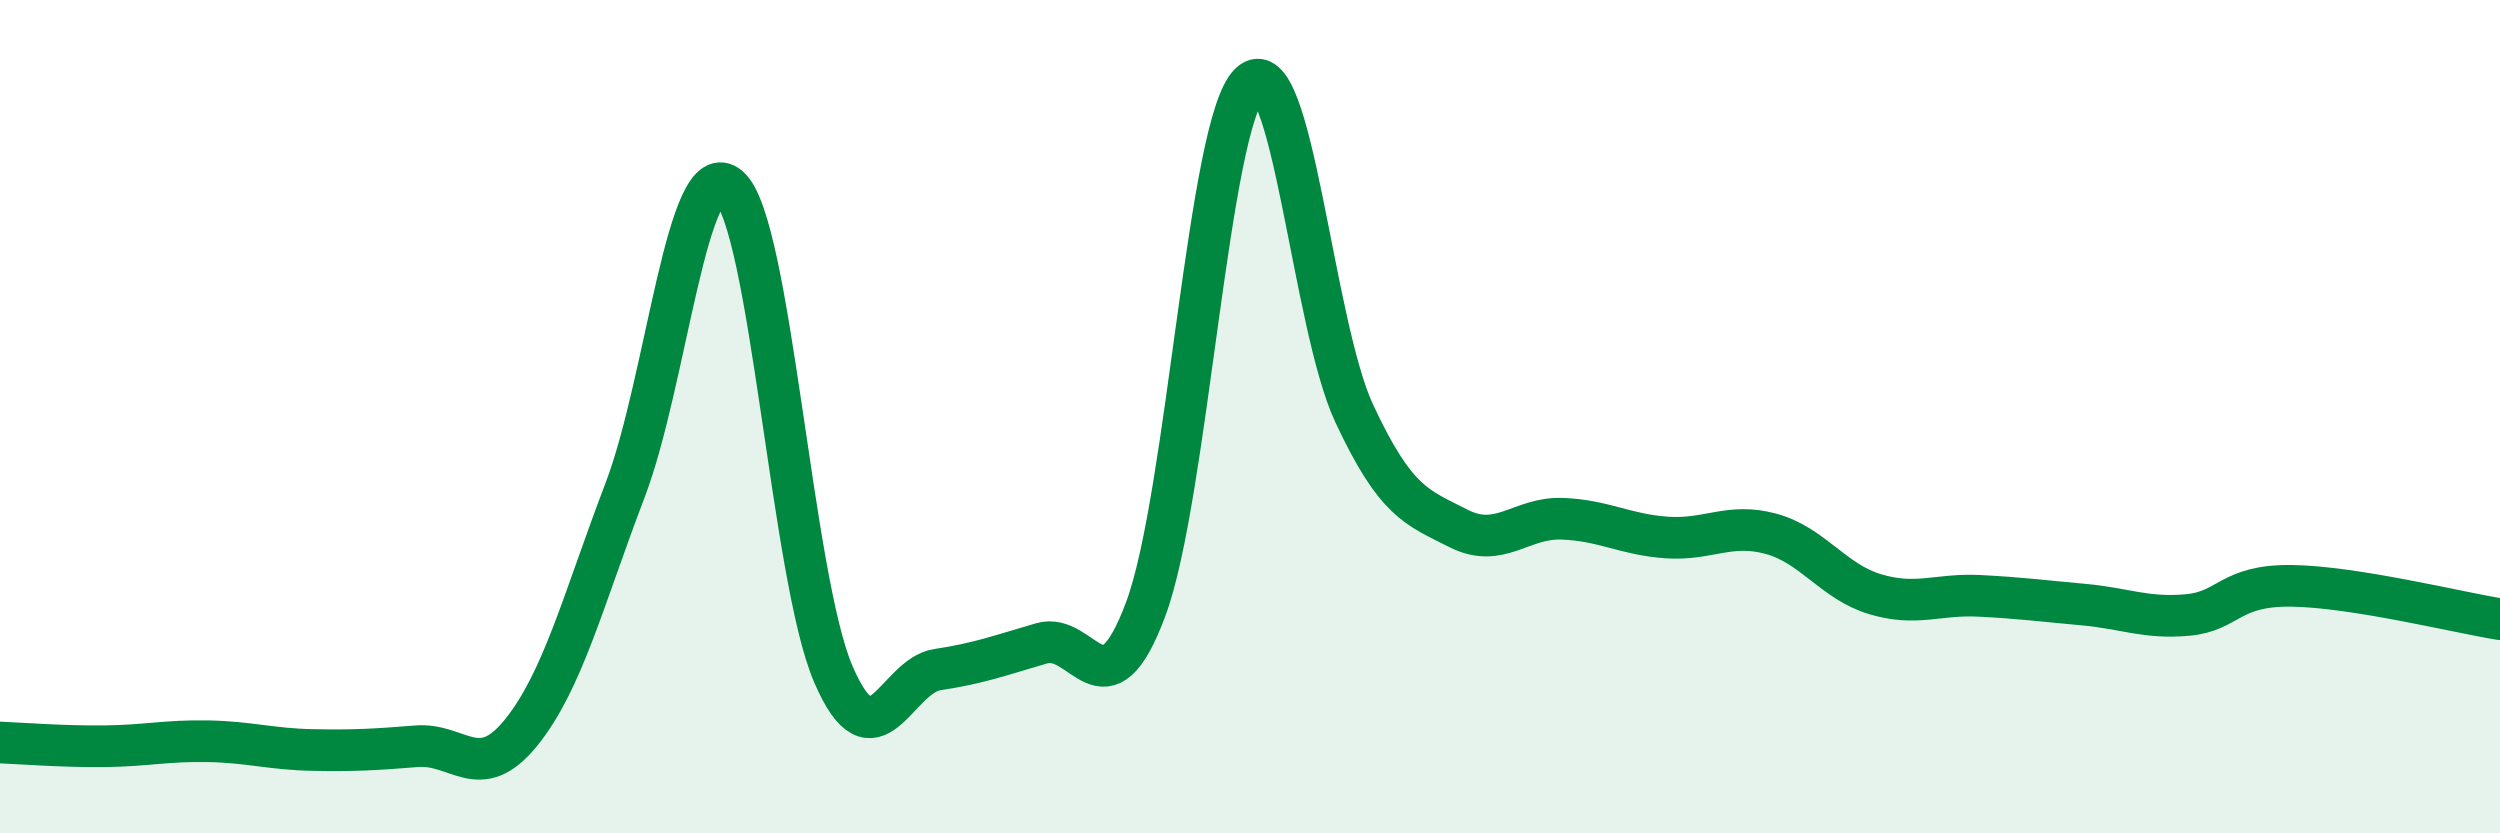
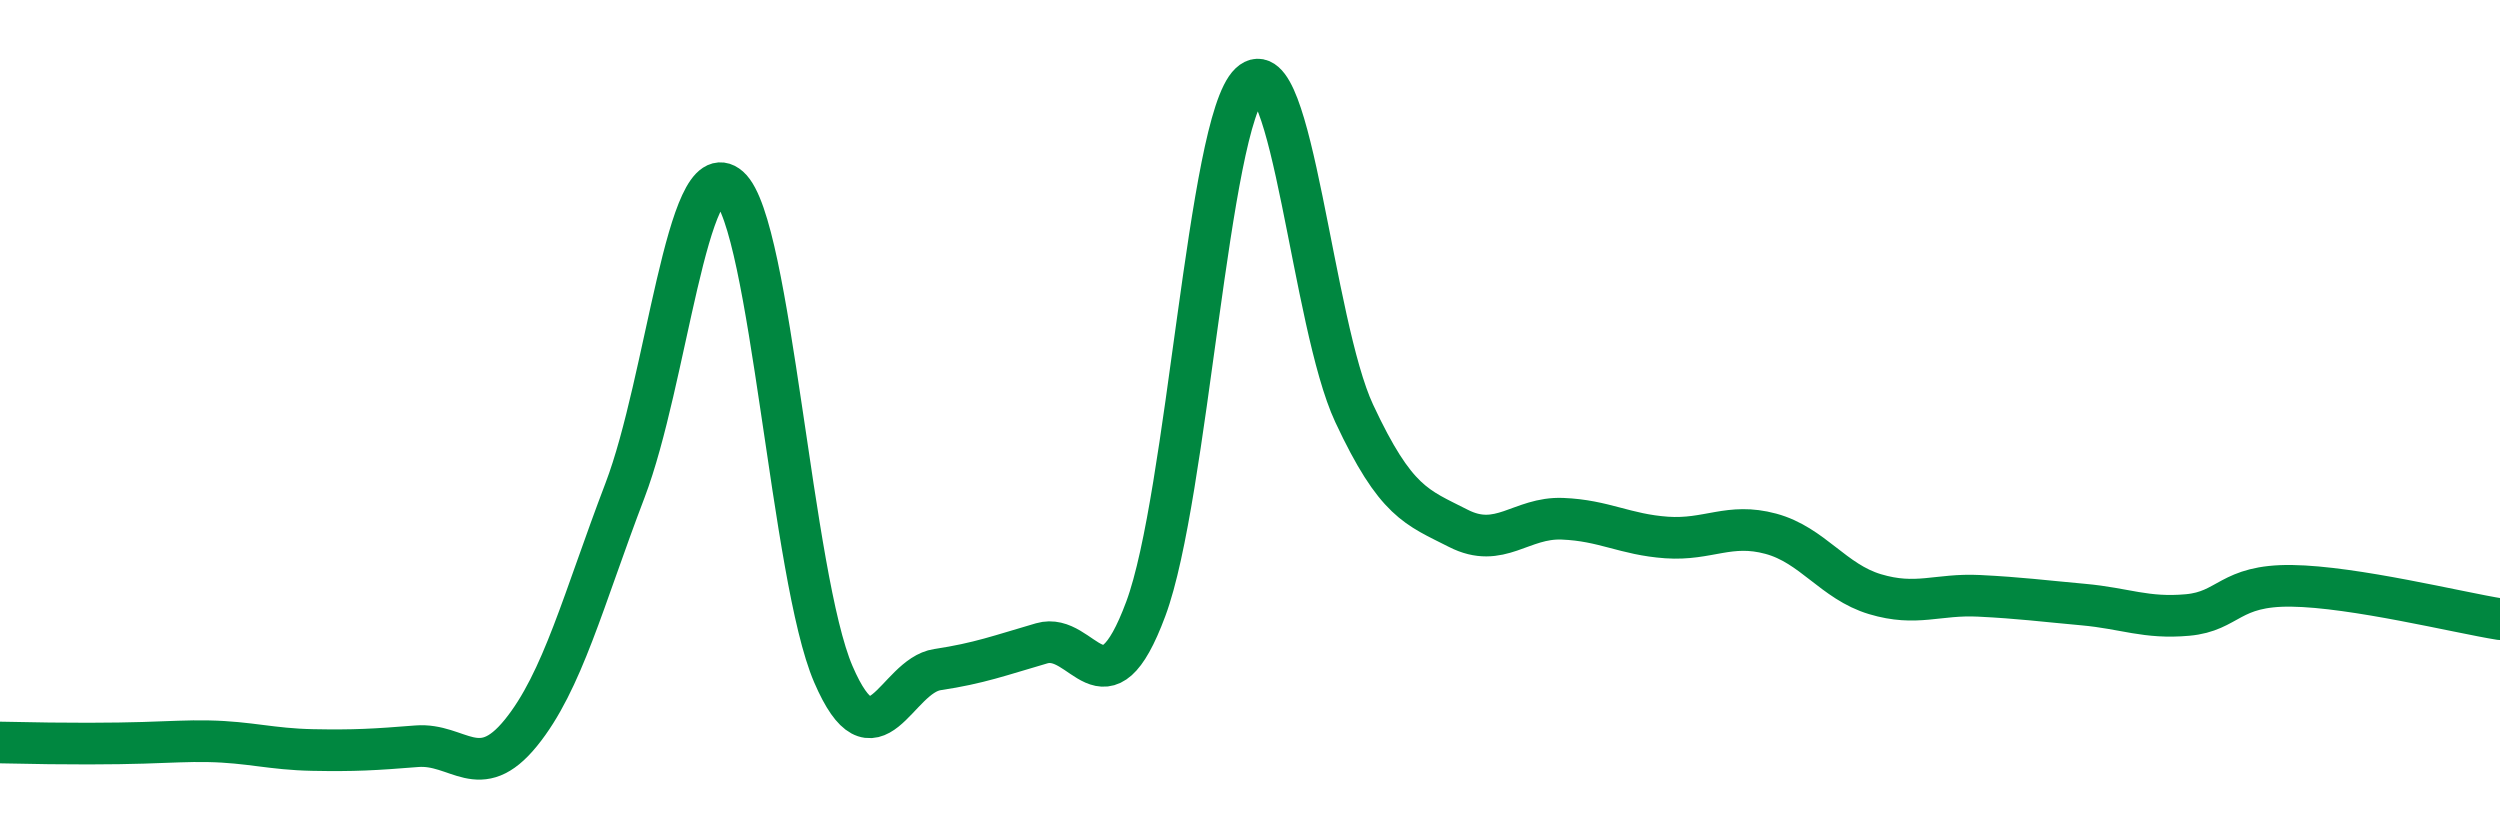
<svg xmlns="http://www.w3.org/2000/svg" width="60" height="20" viewBox="0 0 60 20">
-   <path d="M 0,17.82 C 0.5,17.84 1.5,17.92 2.5,17.91 C 3.5,17.9 4,17.77 5,17.79 C 6,17.81 6.5,17.98 7.5,18 C 8.5,18.02 9,17.99 10,17.91 C 11,17.83 11.5,18.82 12.5,17.59 C 13.5,16.36 14,14.39 15,11.77 C 16,9.15 16.5,3.61 17.5,4.49 C 18.5,5.37 19,13.86 20,16.18 C 21,18.5 21.5,16.22 22.5,16.07 C 23.5,15.92 24,15.73 25,15.44 C 26,15.15 26.5,17.3 27.5,14.61 C 28.5,11.92 29,2.94 30,2 C 31,1.06 31.5,7.78 32.5,9.92 C 33.5,12.06 34,12.17 35,12.68 C 36,13.19 36.5,12.41 37.5,12.45 C 38.5,12.49 39,12.83 40,12.9 C 41,12.97 41.5,12.54 42.5,12.81 C 43.5,13.08 44,13.96 45,14.26 C 46,14.56 46.5,14.25 47.5,14.3 C 48.5,14.35 49,14.42 50,14.51 C 51,14.6 51.5,14.85 52.5,14.76 C 53.5,14.67 53.5,14.04 55,14.06 C 56.5,14.08 59,14.7 60,14.86L60 20L0 20Z" fill="#008740" opacity="0.1" stroke-linecap="round" stroke-linejoin="round" />
-   <path d="M 0,17.82 C 0.5,17.84 1.5,17.92 2.5,17.91 C 3.5,17.9 4,17.77 5,17.79 C 6,17.81 6.5,17.98 7.5,18 C 8.5,18.02 9,17.99 10,17.91 C 11,17.83 11.5,18.82 12.5,17.59 C 13.5,16.36 14,14.39 15,11.77 C 16,9.15 16.5,3.61 17.5,4.49 C 18.5,5.37 19,13.86 20,16.18 C 21,18.5 21.5,16.22 22.5,16.07 C 23.5,15.92 24,15.73 25,15.44 C 26,15.15 26.5,17.3 27.5,14.61 C 28.5,11.92 29,2.94 30,2 C 31,1.06 31.5,7.78 32.5,9.92 C 33.5,12.06 34,12.17 35,12.68 C 36,13.19 36.5,12.41 37.5,12.45 C 38.5,12.49 39,12.83 40,12.9 C 41,12.97 41.5,12.54 42.5,12.81 C 43.5,13.08 44,13.96 45,14.26 C 46,14.56 46.5,14.25 47.5,14.3 C 48.5,14.35 49,14.42 50,14.51 C 51,14.6 51.5,14.85 52.5,14.76 C 53.5,14.67 53.5,14.04 55,14.06 C 56.5,14.08 59,14.7 60,14.86" stroke="#008740" stroke-width="1" fill="none" stroke-linecap="round" stroke-linejoin="round" />
+   <path d="M 0,17.82 C 3.5,17.9 4,17.77 5,17.79 C 6,17.81 6.5,17.98 7.5,18 C 8.5,18.02 9,17.99 10,17.91 C 11,17.83 11.5,18.82 12.5,17.59 C 13.5,16.36 14,14.39 15,11.77 C 16,9.15 16.5,3.61 17.5,4.49 C 18.5,5.37 19,13.86 20,16.18 C 21,18.5 21.5,16.22 22.5,16.07 C 23.5,15.92 24,15.73 25,15.44 C 26,15.15 26.5,17.3 27.5,14.61 C 28.5,11.92 29,2.94 30,2 C 31,1.06 31.5,7.78 32.5,9.92 C 33.5,12.06 34,12.17 35,12.68 C 36,13.19 36.5,12.41 37.5,12.45 C 38.5,12.49 39,12.83 40,12.9 C 41,12.97 41.5,12.54 42.5,12.81 C 43.5,13.08 44,13.96 45,14.26 C 46,14.56 46.5,14.25 47.5,14.3 C 48.5,14.35 49,14.42 50,14.51 C 51,14.6 51.5,14.85 52.5,14.76 C 53.5,14.67 53.5,14.04 55,14.06 C 56.5,14.08 59,14.7 60,14.86" stroke="#008740" stroke-width="1" fill="none" stroke-linecap="round" stroke-linejoin="round" />
</svg>